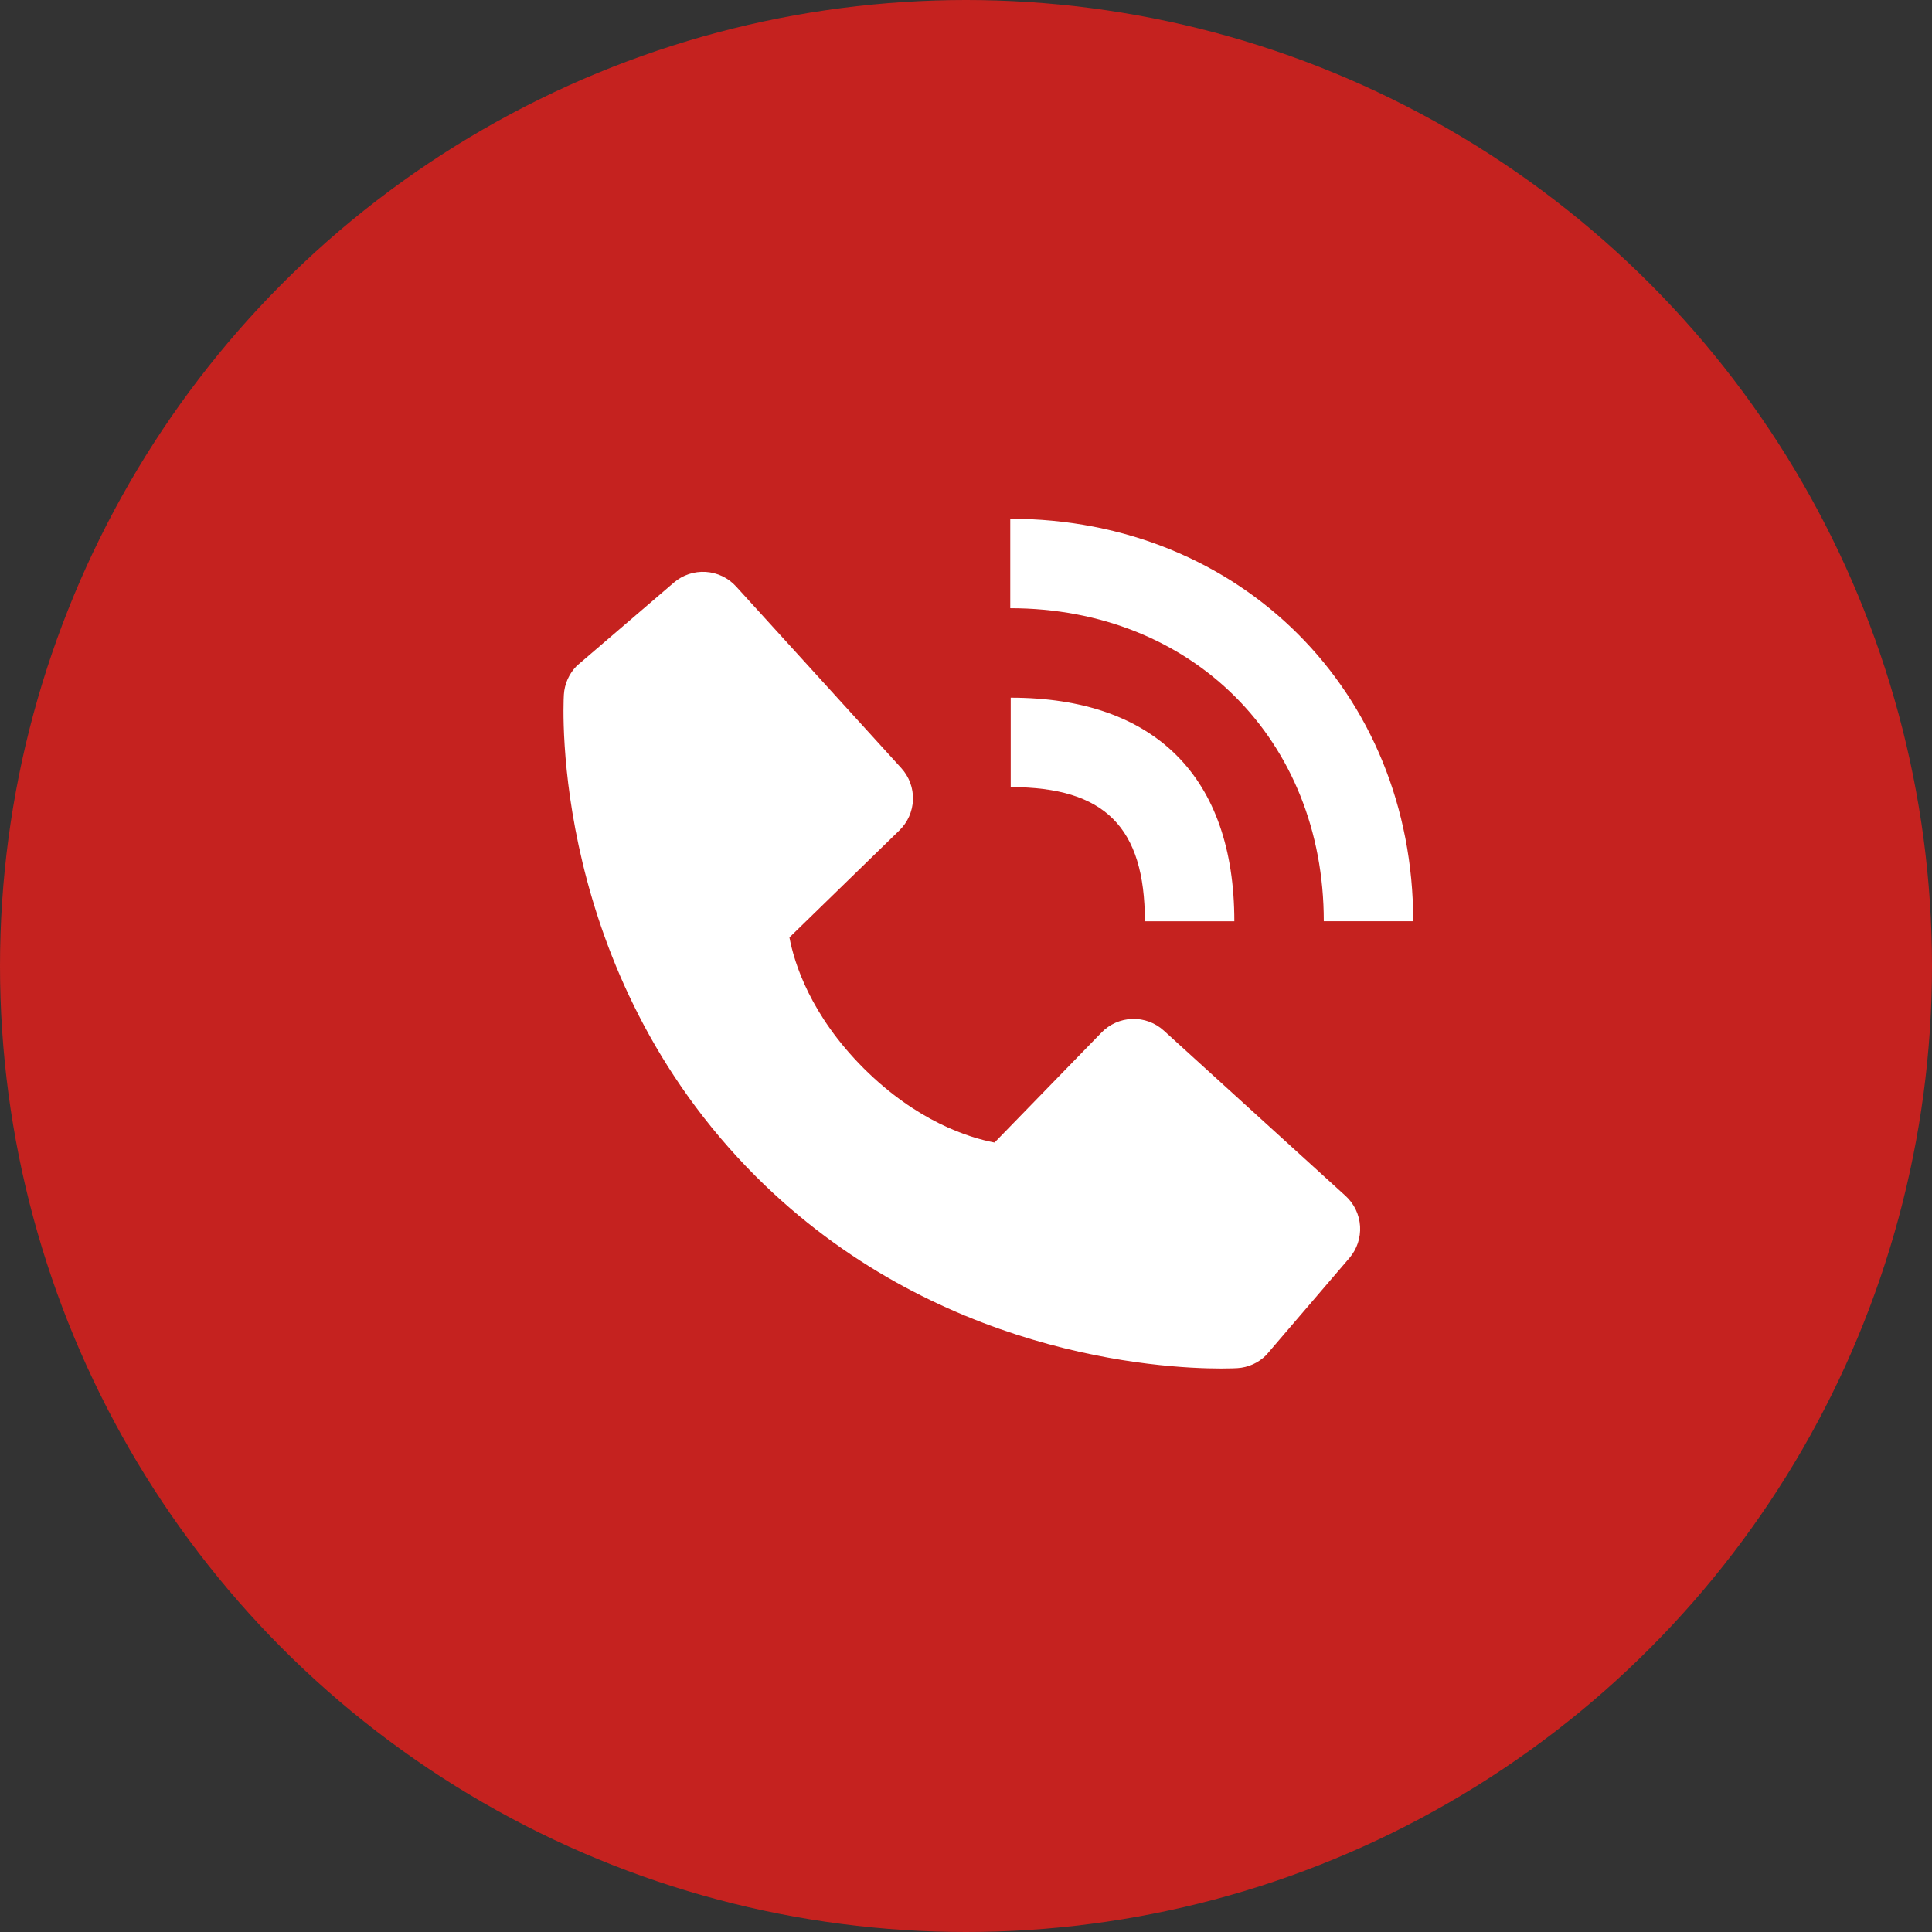
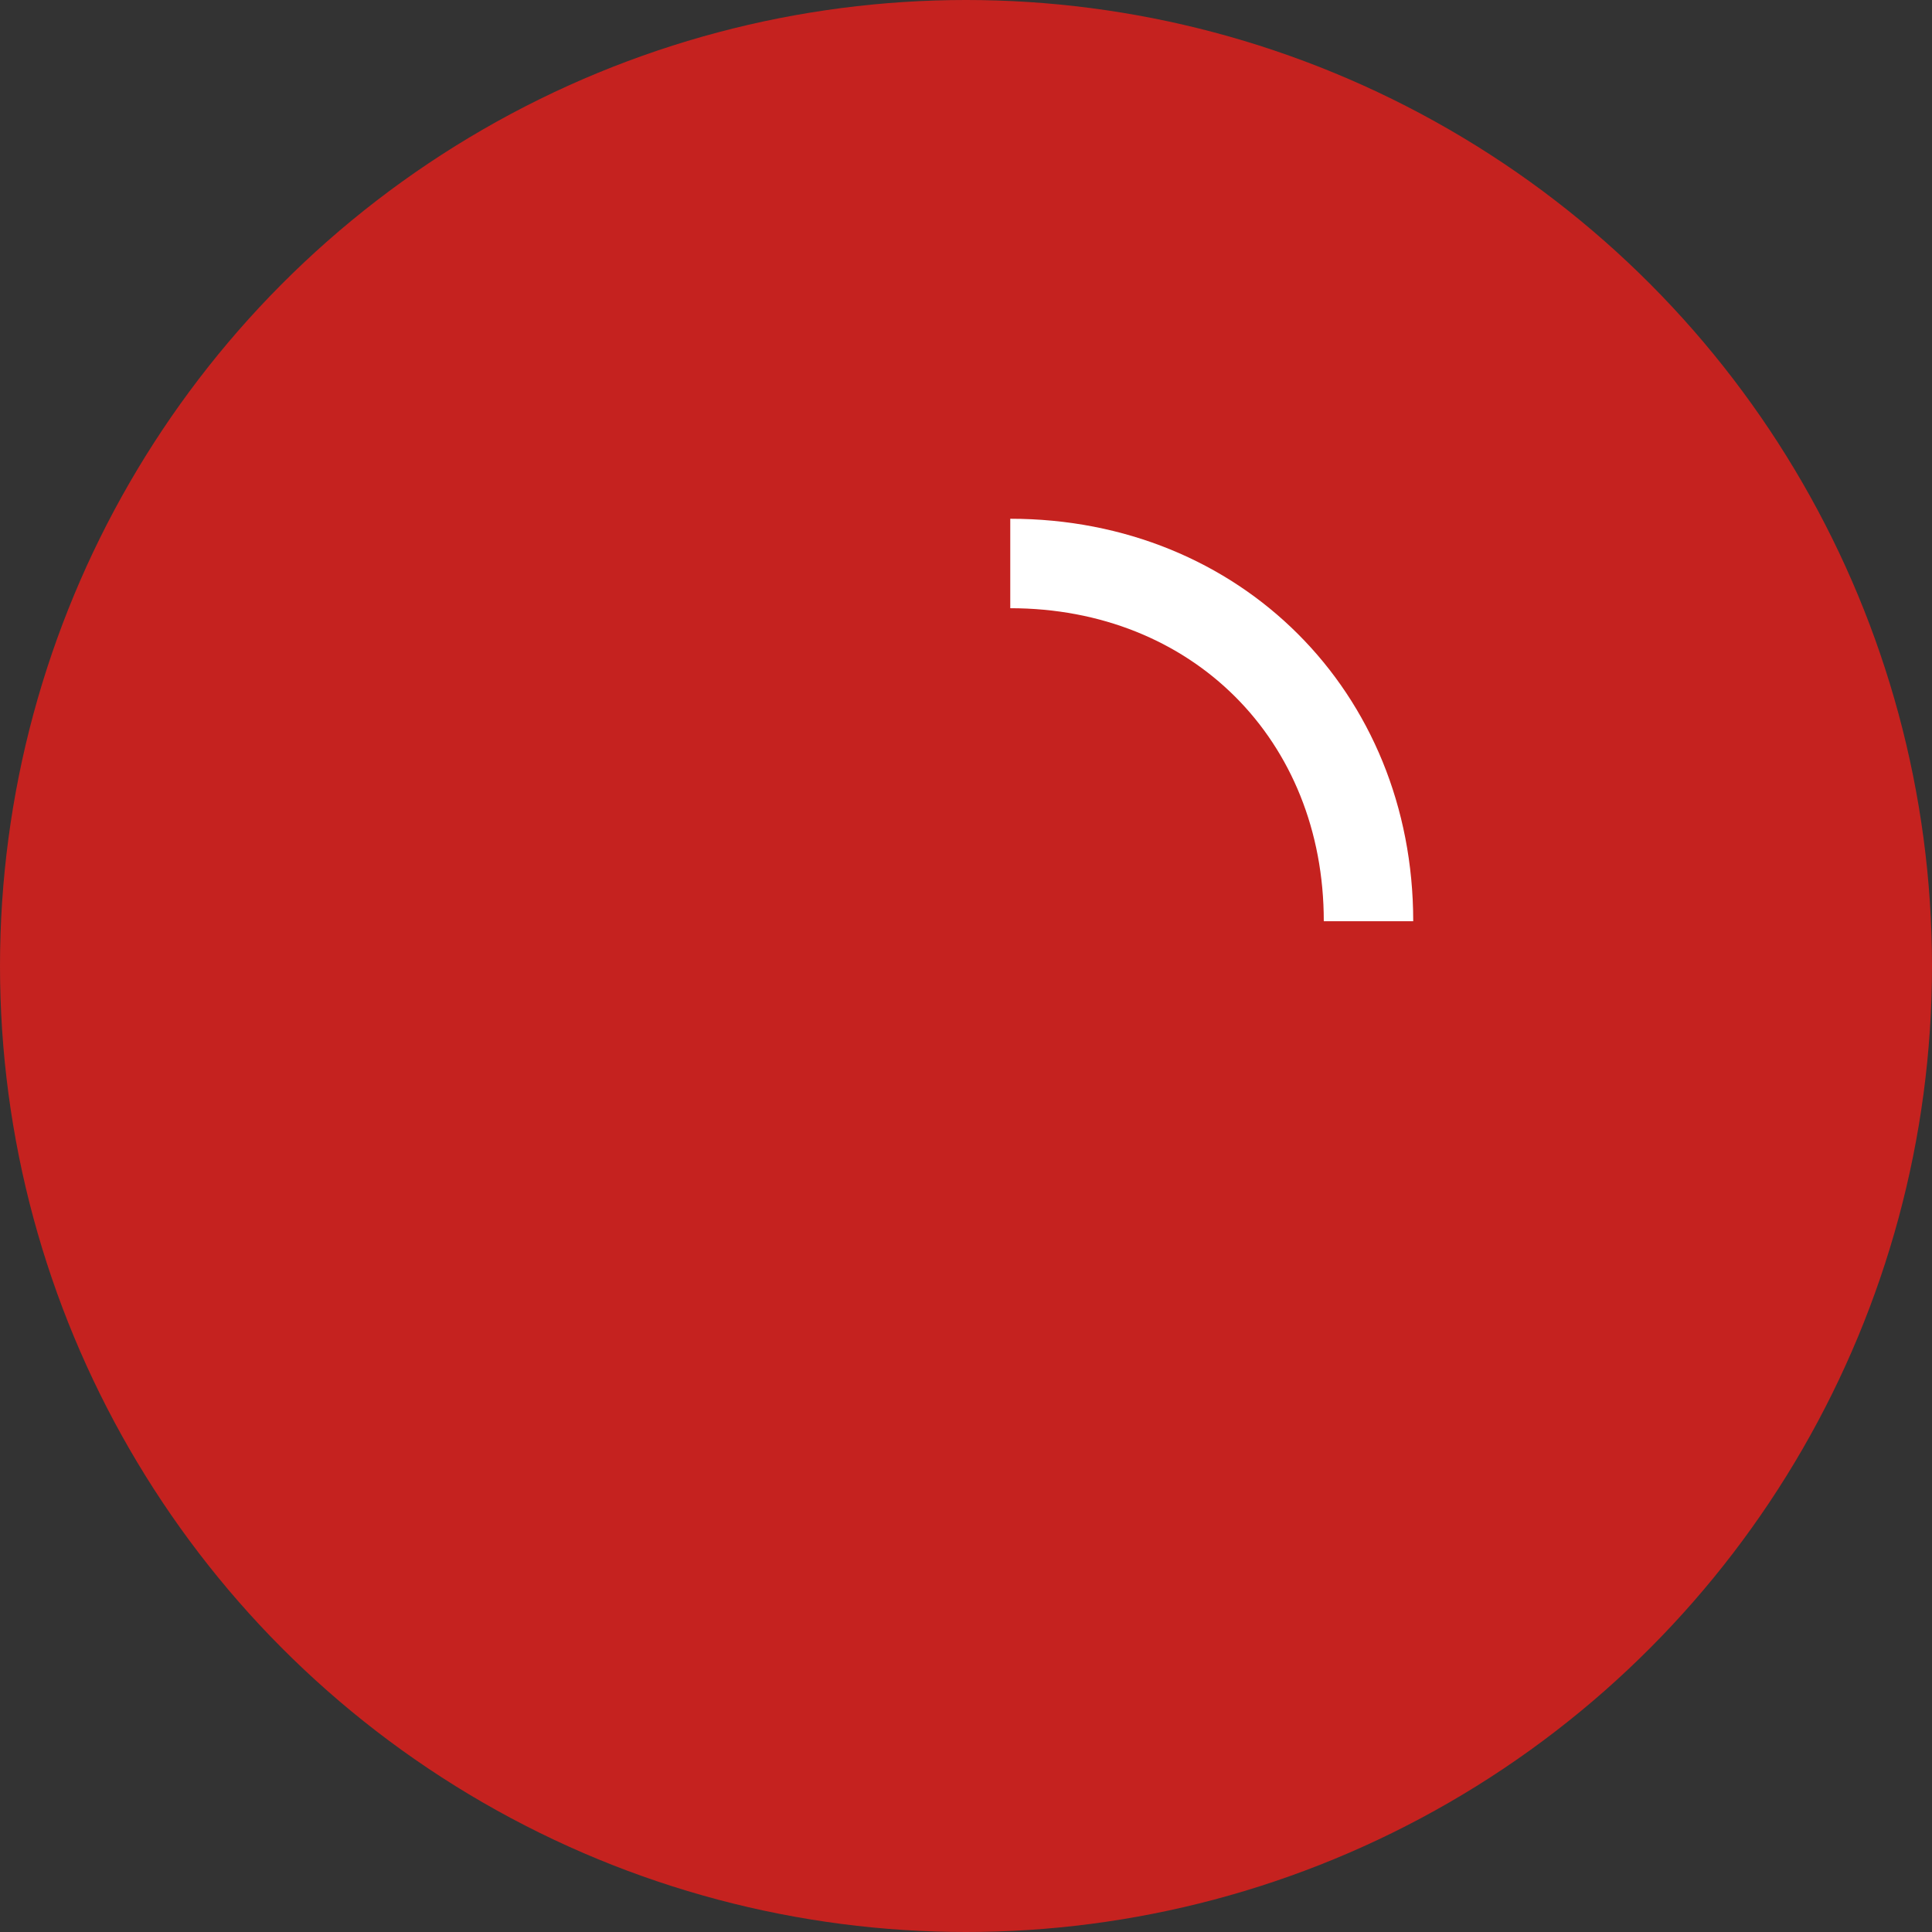
<svg xmlns="http://www.w3.org/2000/svg" width="90" height="90" viewBox="0 0 90 90" fill="none">
  <rect x="0" y="0" width="90" height="90" fill="#333333" stroke="none" />
  <circle cx="45" cy="45" r="45" fill="#C5221F" />
  <path d="M61.667 42.914H65.833C65.833 32.226 57.765 24.166 47.062 24.166V28.333C55.525 28.333 61.667 34.464 61.667 42.914Z" fill="white" />
-   <path d="M47.083 36.667C51.465 36.667 53.333 38.536 53.333 42.917H57.5C57.5 36.199 53.802 32.501 47.083 32.501V36.667ZM54.213 48.007C53.812 47.643 53.286 47.449 52.745 47.466C52.205 47.482 51.692 47.709 51.315 48.096L46.329 53.224C45.129 52.994 42.717 52.242 40.233 49.765C37.75 47.28 36.998 44.861 36.775 43.669L41.898 38.682C42.286 38.305 42.513 37.792 42.53 37.251C42.546 36.71 42.352 36.184 41.988 35.784L34.29 27.319C33.925 26.918 33.419 26.675 32.877 26.641C32.336 26.607 31.803 26.785 31.392 27.138L26.871 31.015C26.511 31.377 26.296 31.858 26.267 32.367C26.235 32.888 25.64 45.226 35.206 54.797C43.552 63.14 54.006 63.751 56.886 63.751C57.306 63.751 57.565 63.738 57.633 63.734C58.143 63.706 58.624 63.489 58.983 63.128L62.858 58.605C63.212 58.193 63.39 57.661 63.357 57.12C63.323 56.578 63.08 56.072 62.679 55.707L54.213 48.007Z" fill="white" />
</svg>